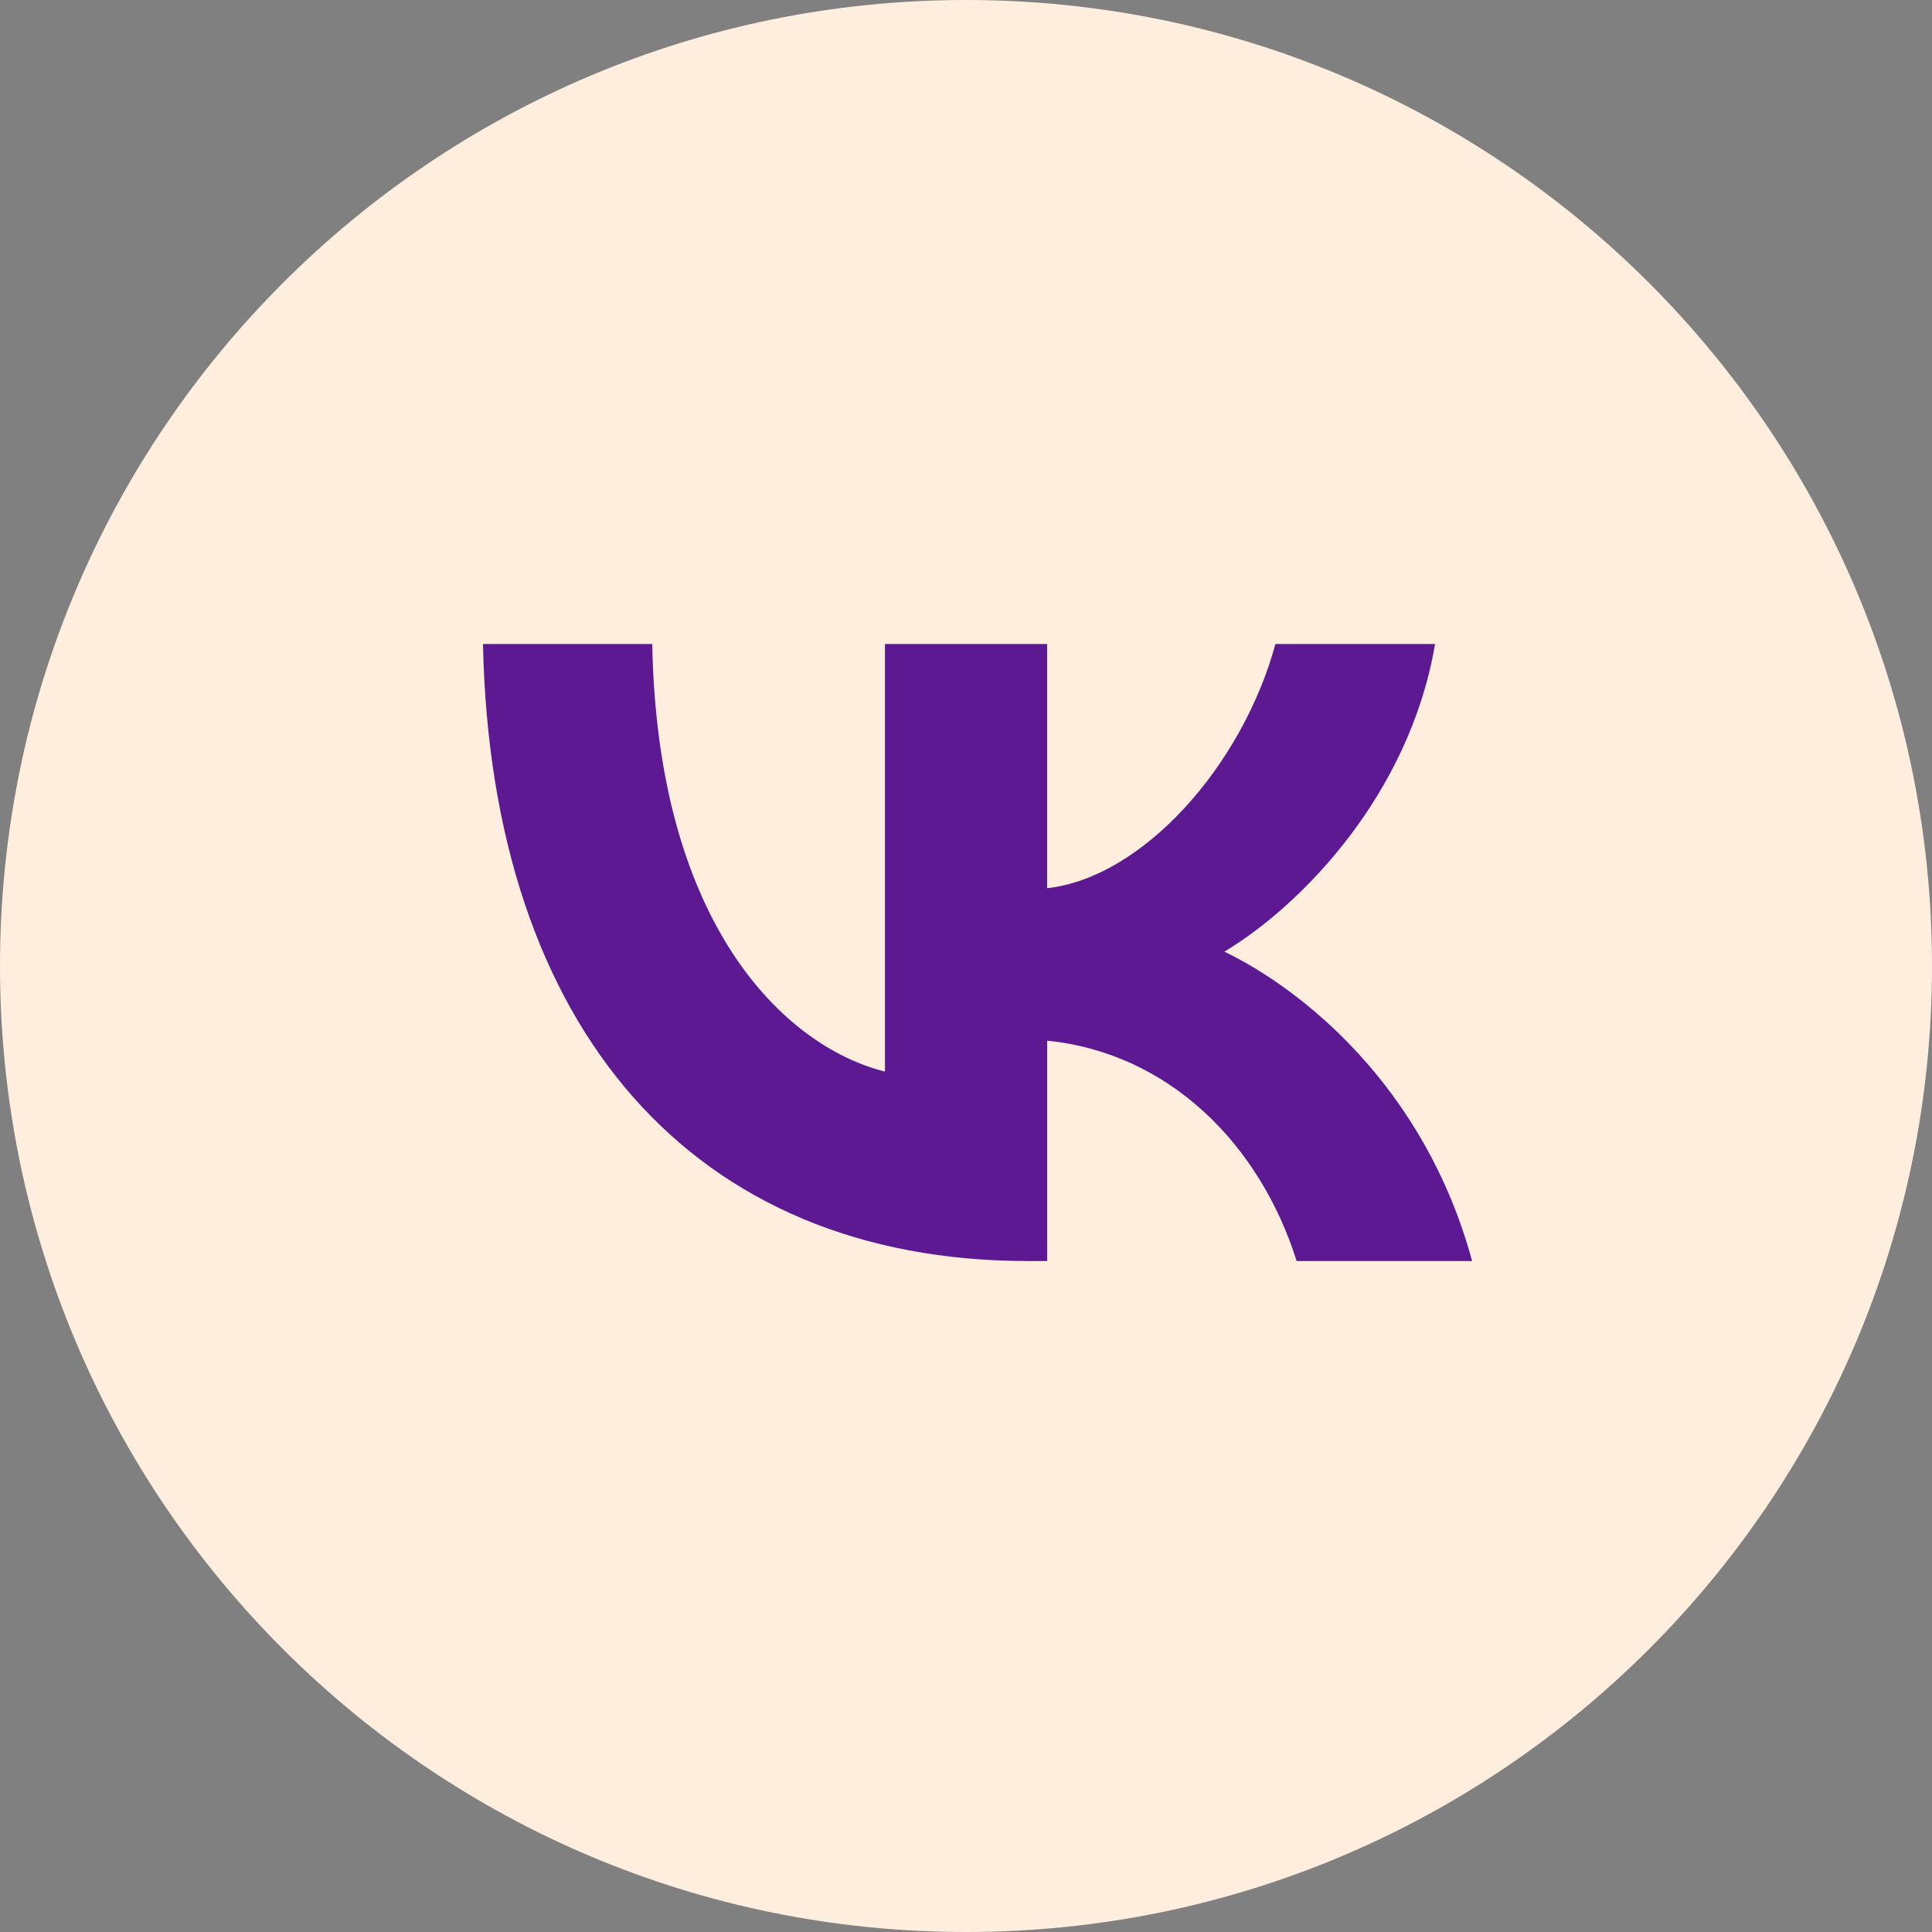
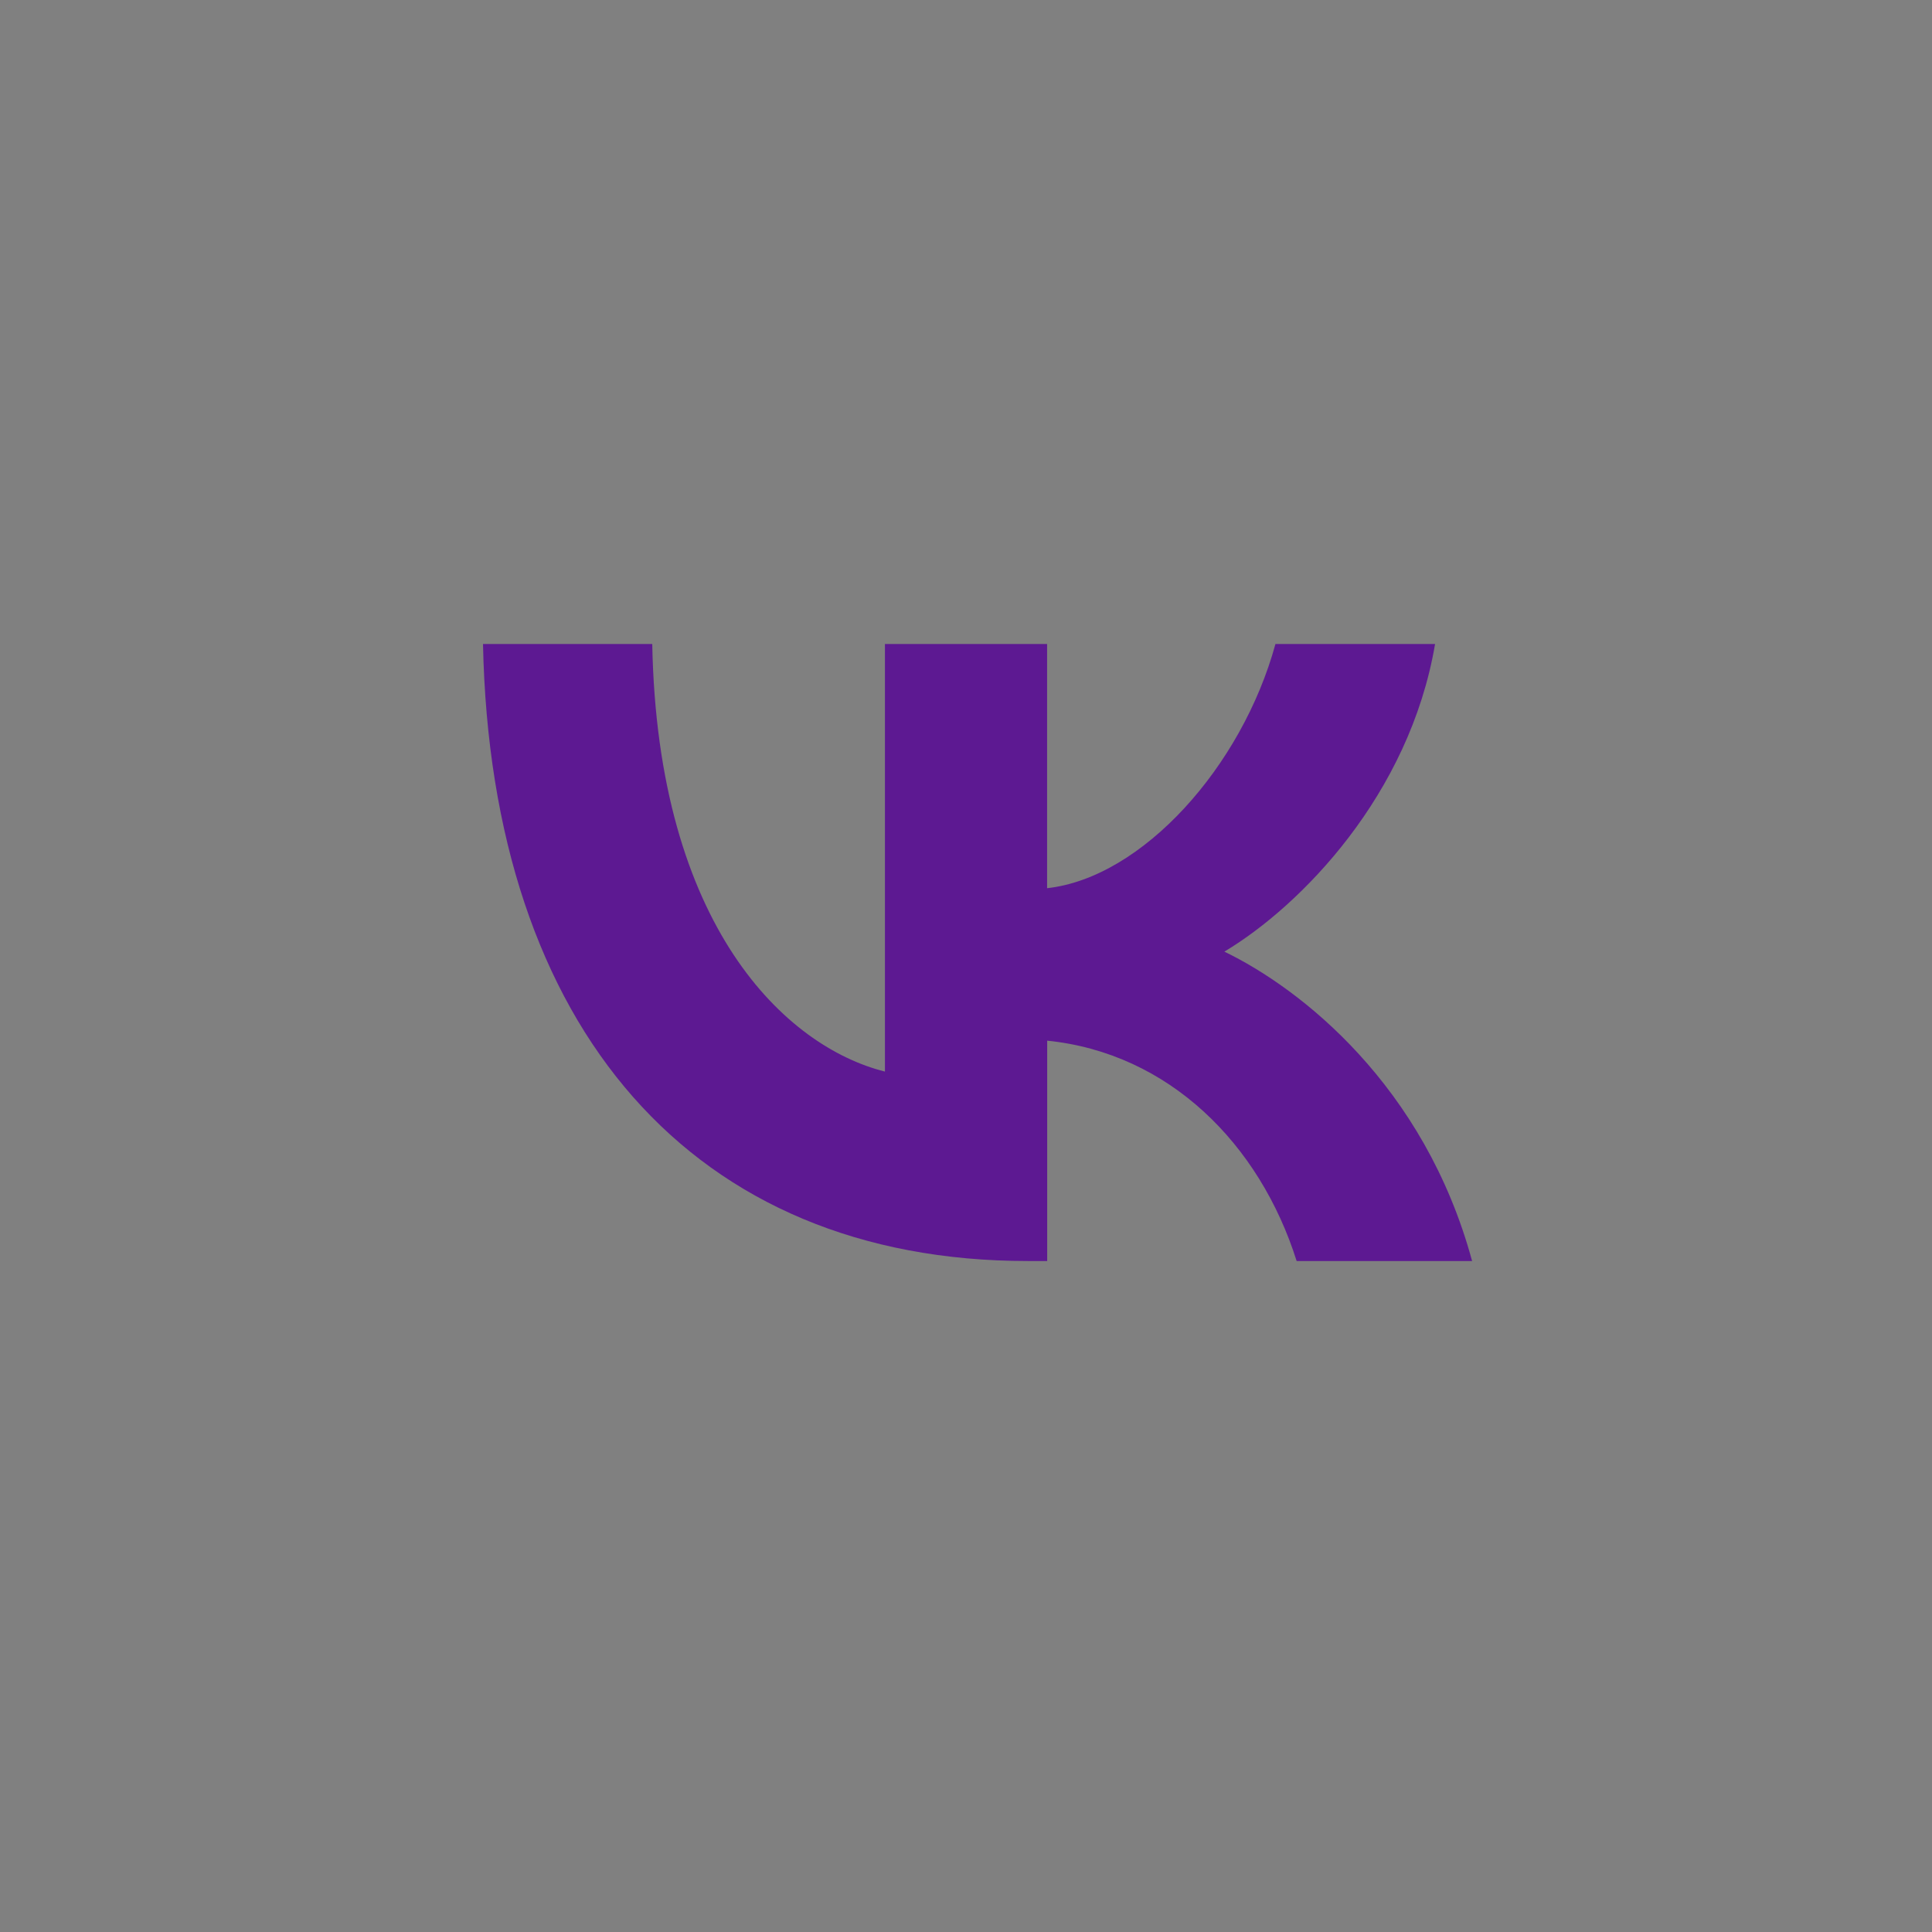
<svg xmlns="http://www.w3.org/2000/svg" width="48" height="48" viewBox="0 0 48 48" fill="none">
  <rect x="0" y="0" width="48" height="48" fill="#808080" stroke="none" />
-   <path d="M0 24C0 10.745 10.745 0 24 0C37.255 0 48 10.745 48 24C48 37.255 37.255 48 24 48C10.745 48 0 37.255 0 24Z" fill="#FFEEDD" />
  <path d="M25.535 31.33C17.234 31.33 12.198 25.571 12 16H16.205C16.336 23.031 19.533 26.01 21.986 26.623V16H26.015V22.067C28.38 21.805 30.855 19.046 31.688 16H35.654C35.019 19.745 32.324 22.504 30.419 23.643C32.326 24.564 35.391 26.972 36.574 31.33H32.215C31.296 28.418 29.04 26.162 26.017 25.855V31.33H25.535Z" fill="#5D1992" />
</svg>